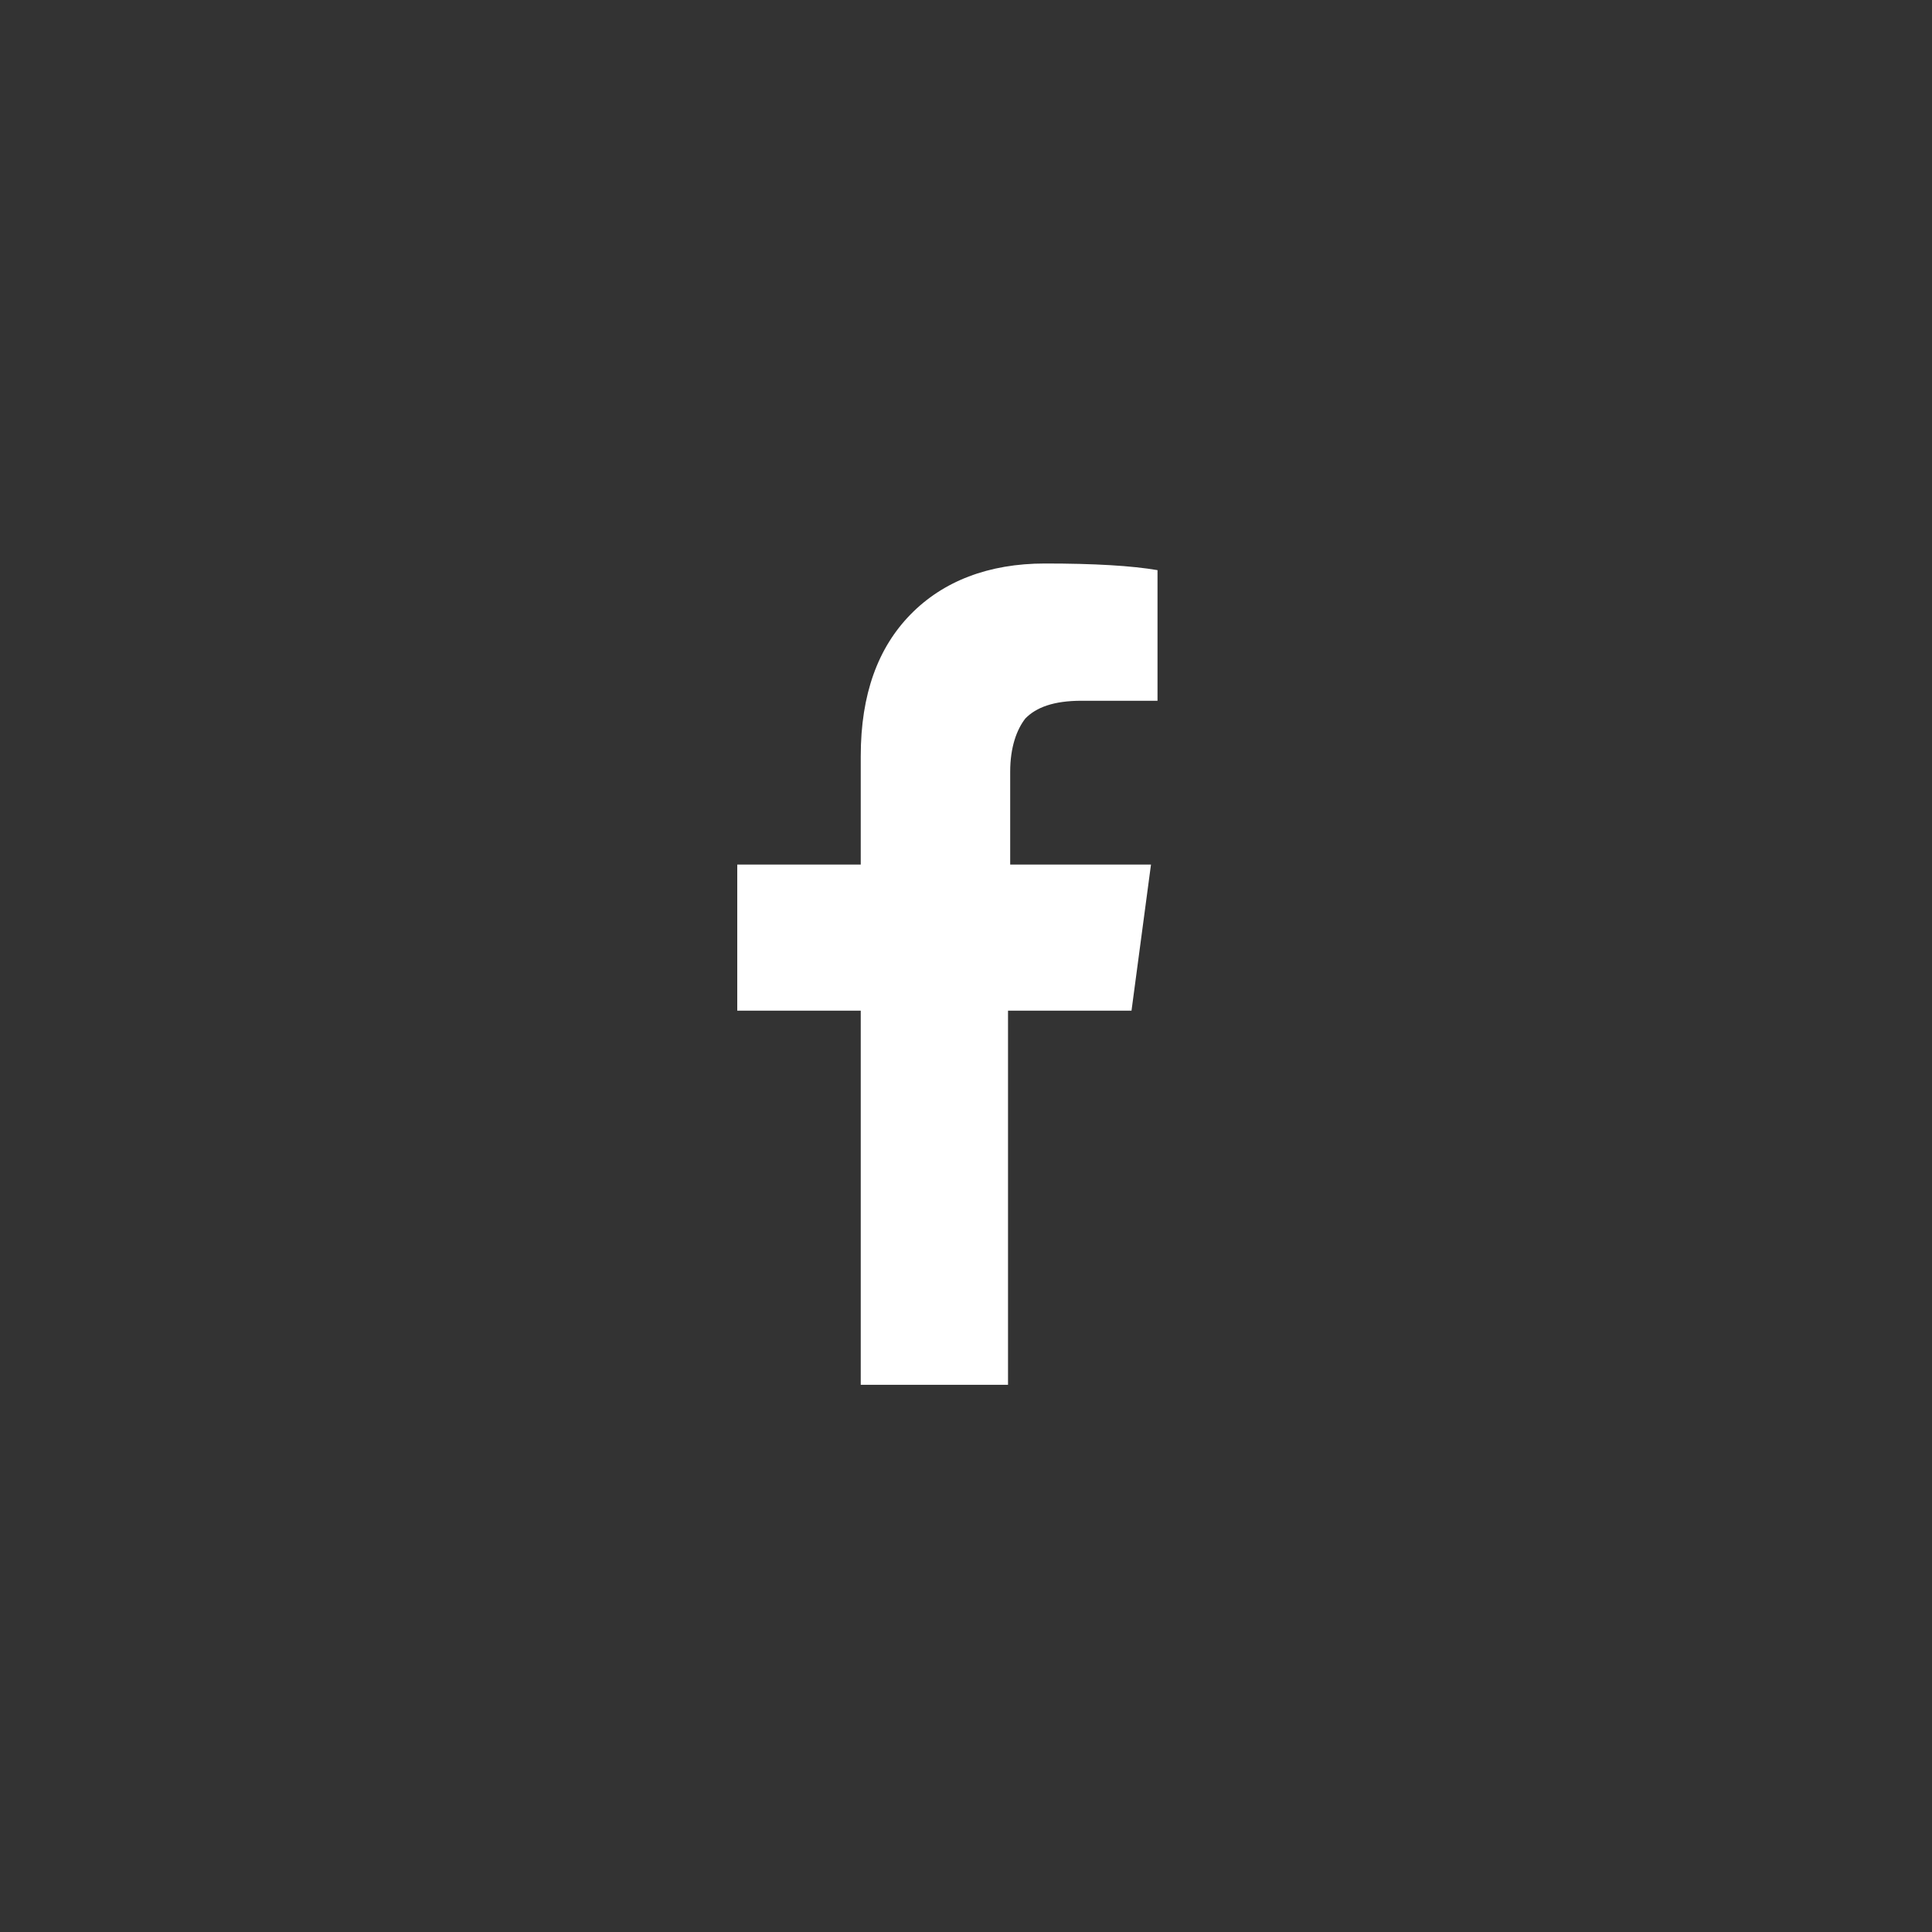
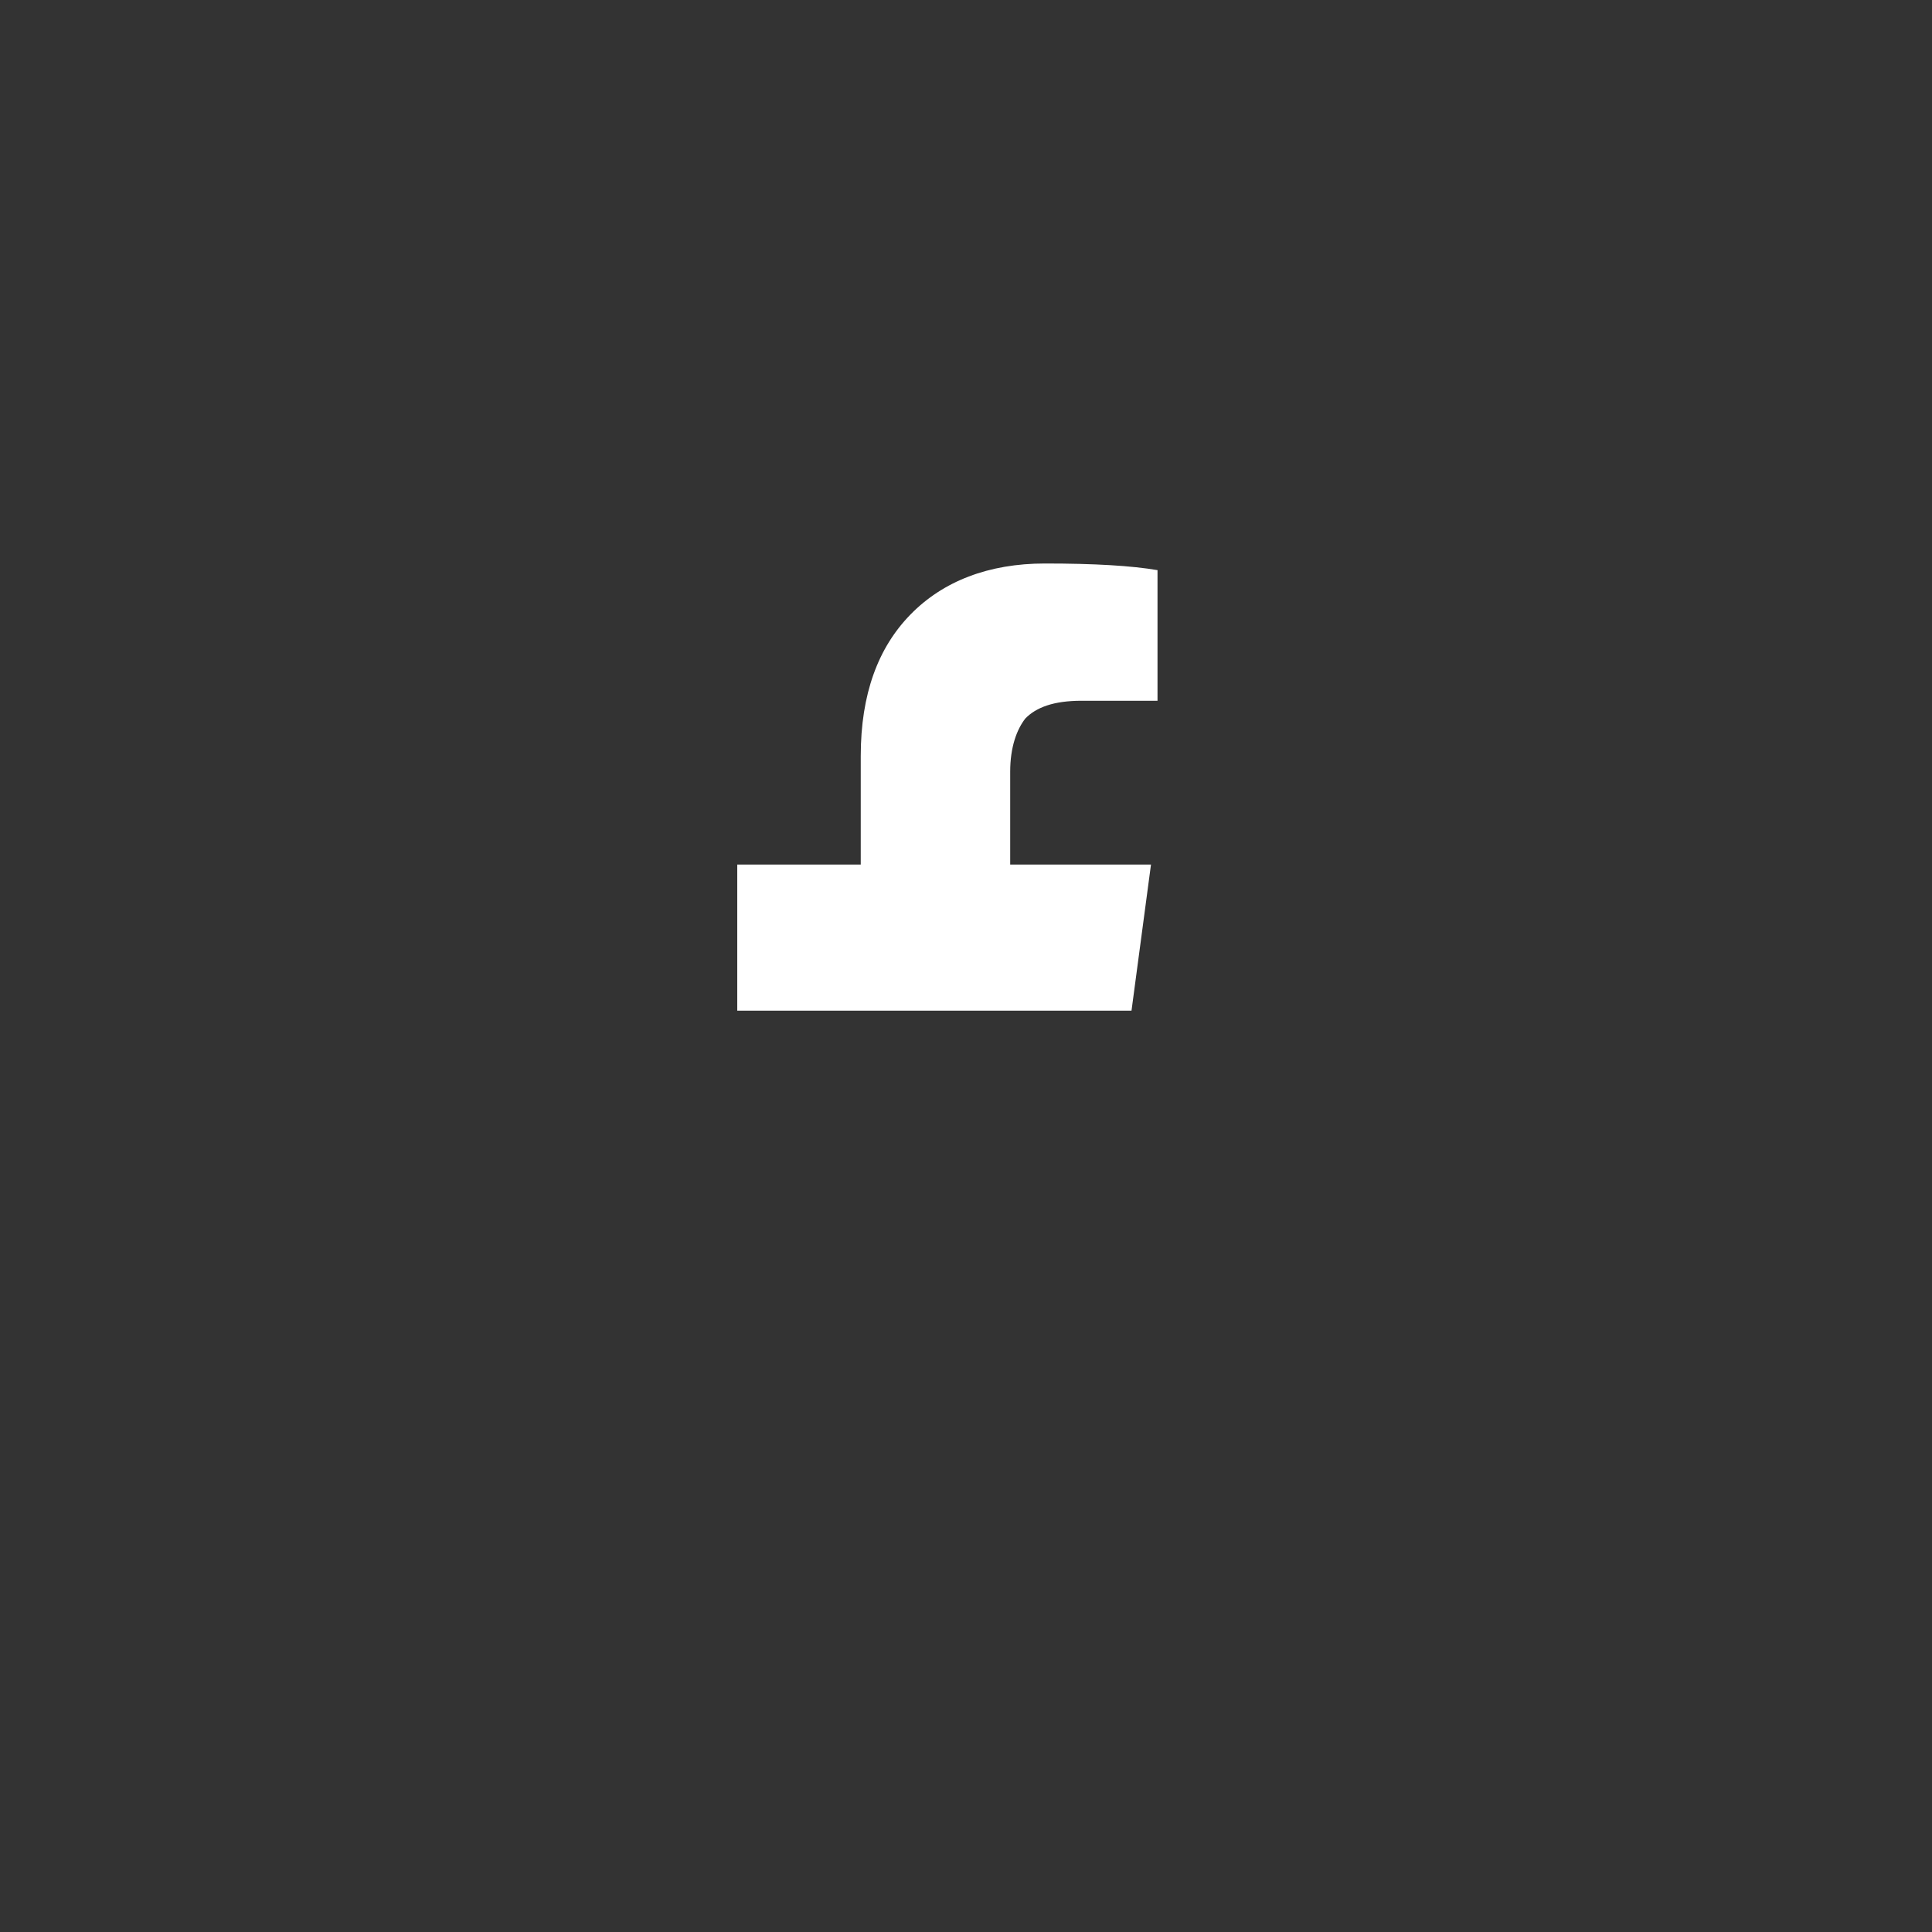
<svg xmlns="http://www.w3.org/2000/svg" width="48" height="48" viewBox="0 0 48 48" fill="none">
  <rect x="0" y="0" width="48" height="48" fill="#333333" stroke="none" />
-   <path d="M28.758 14.165V17.41H26.874C26.174 17.41 25.744 17.575 25.475 17.85C25.26 18.125 25.098 18.565 25.098 19.17V21.48H28.596L28.112 25.11H25.044V34.405H21.385V25.11H18.317V21.48H21.385V18.785C21.385 17.245 21.815 16.09 22.623 15.265C23.43 14.44 24.56 14 25.959 14C27.197 14 28.112 14.055 28.758 14.165Z" fill="white" />
+   <path d="M28.758 14.165V17.41H26.874C26.174 17.41 25.744 17.575 25.475 17.85C25.26 18.125 25.098 18.565 25.098 19.17V21.48H28.596L28.112 25.11H25.044H21.385V25.11H18.317V21.48H21.385V18.785C21.385 17.245 21.815 16.09 22.623 15.265C23.43 14.44 24.56 14 25.959 14C27.197 14 28.112 14.055 28.758 14.165Z" fill="white" />
</svg>